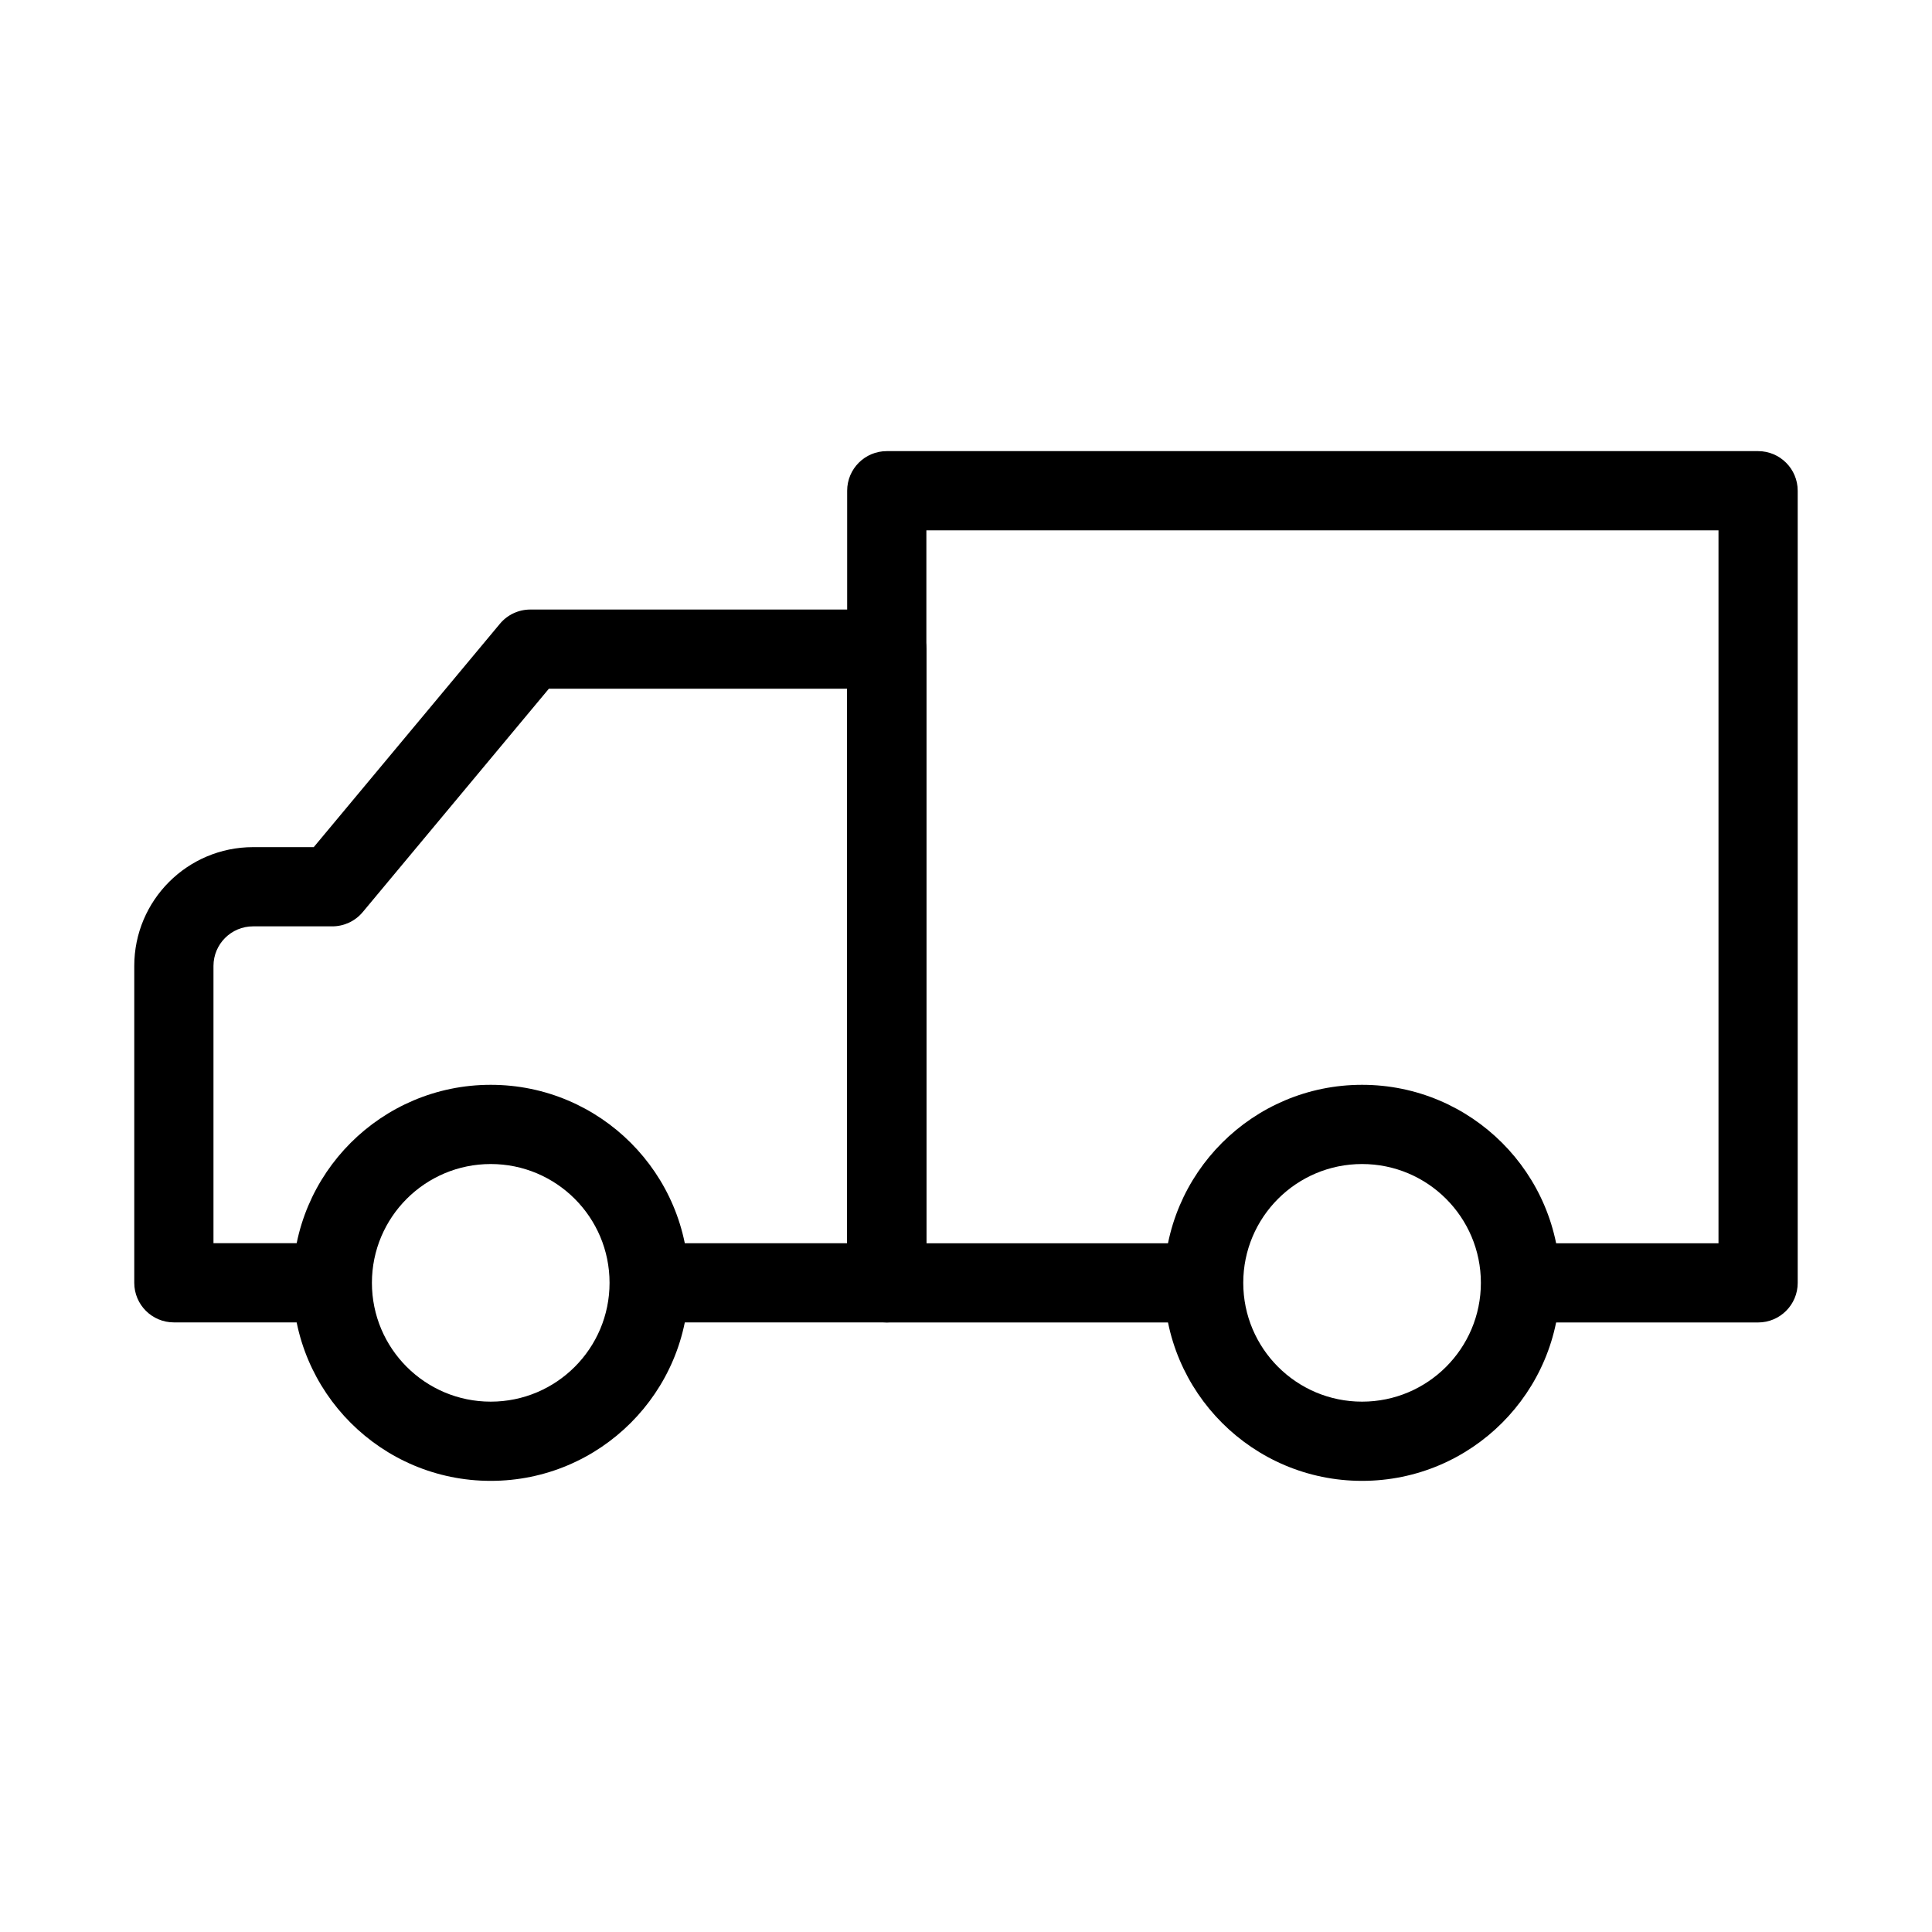
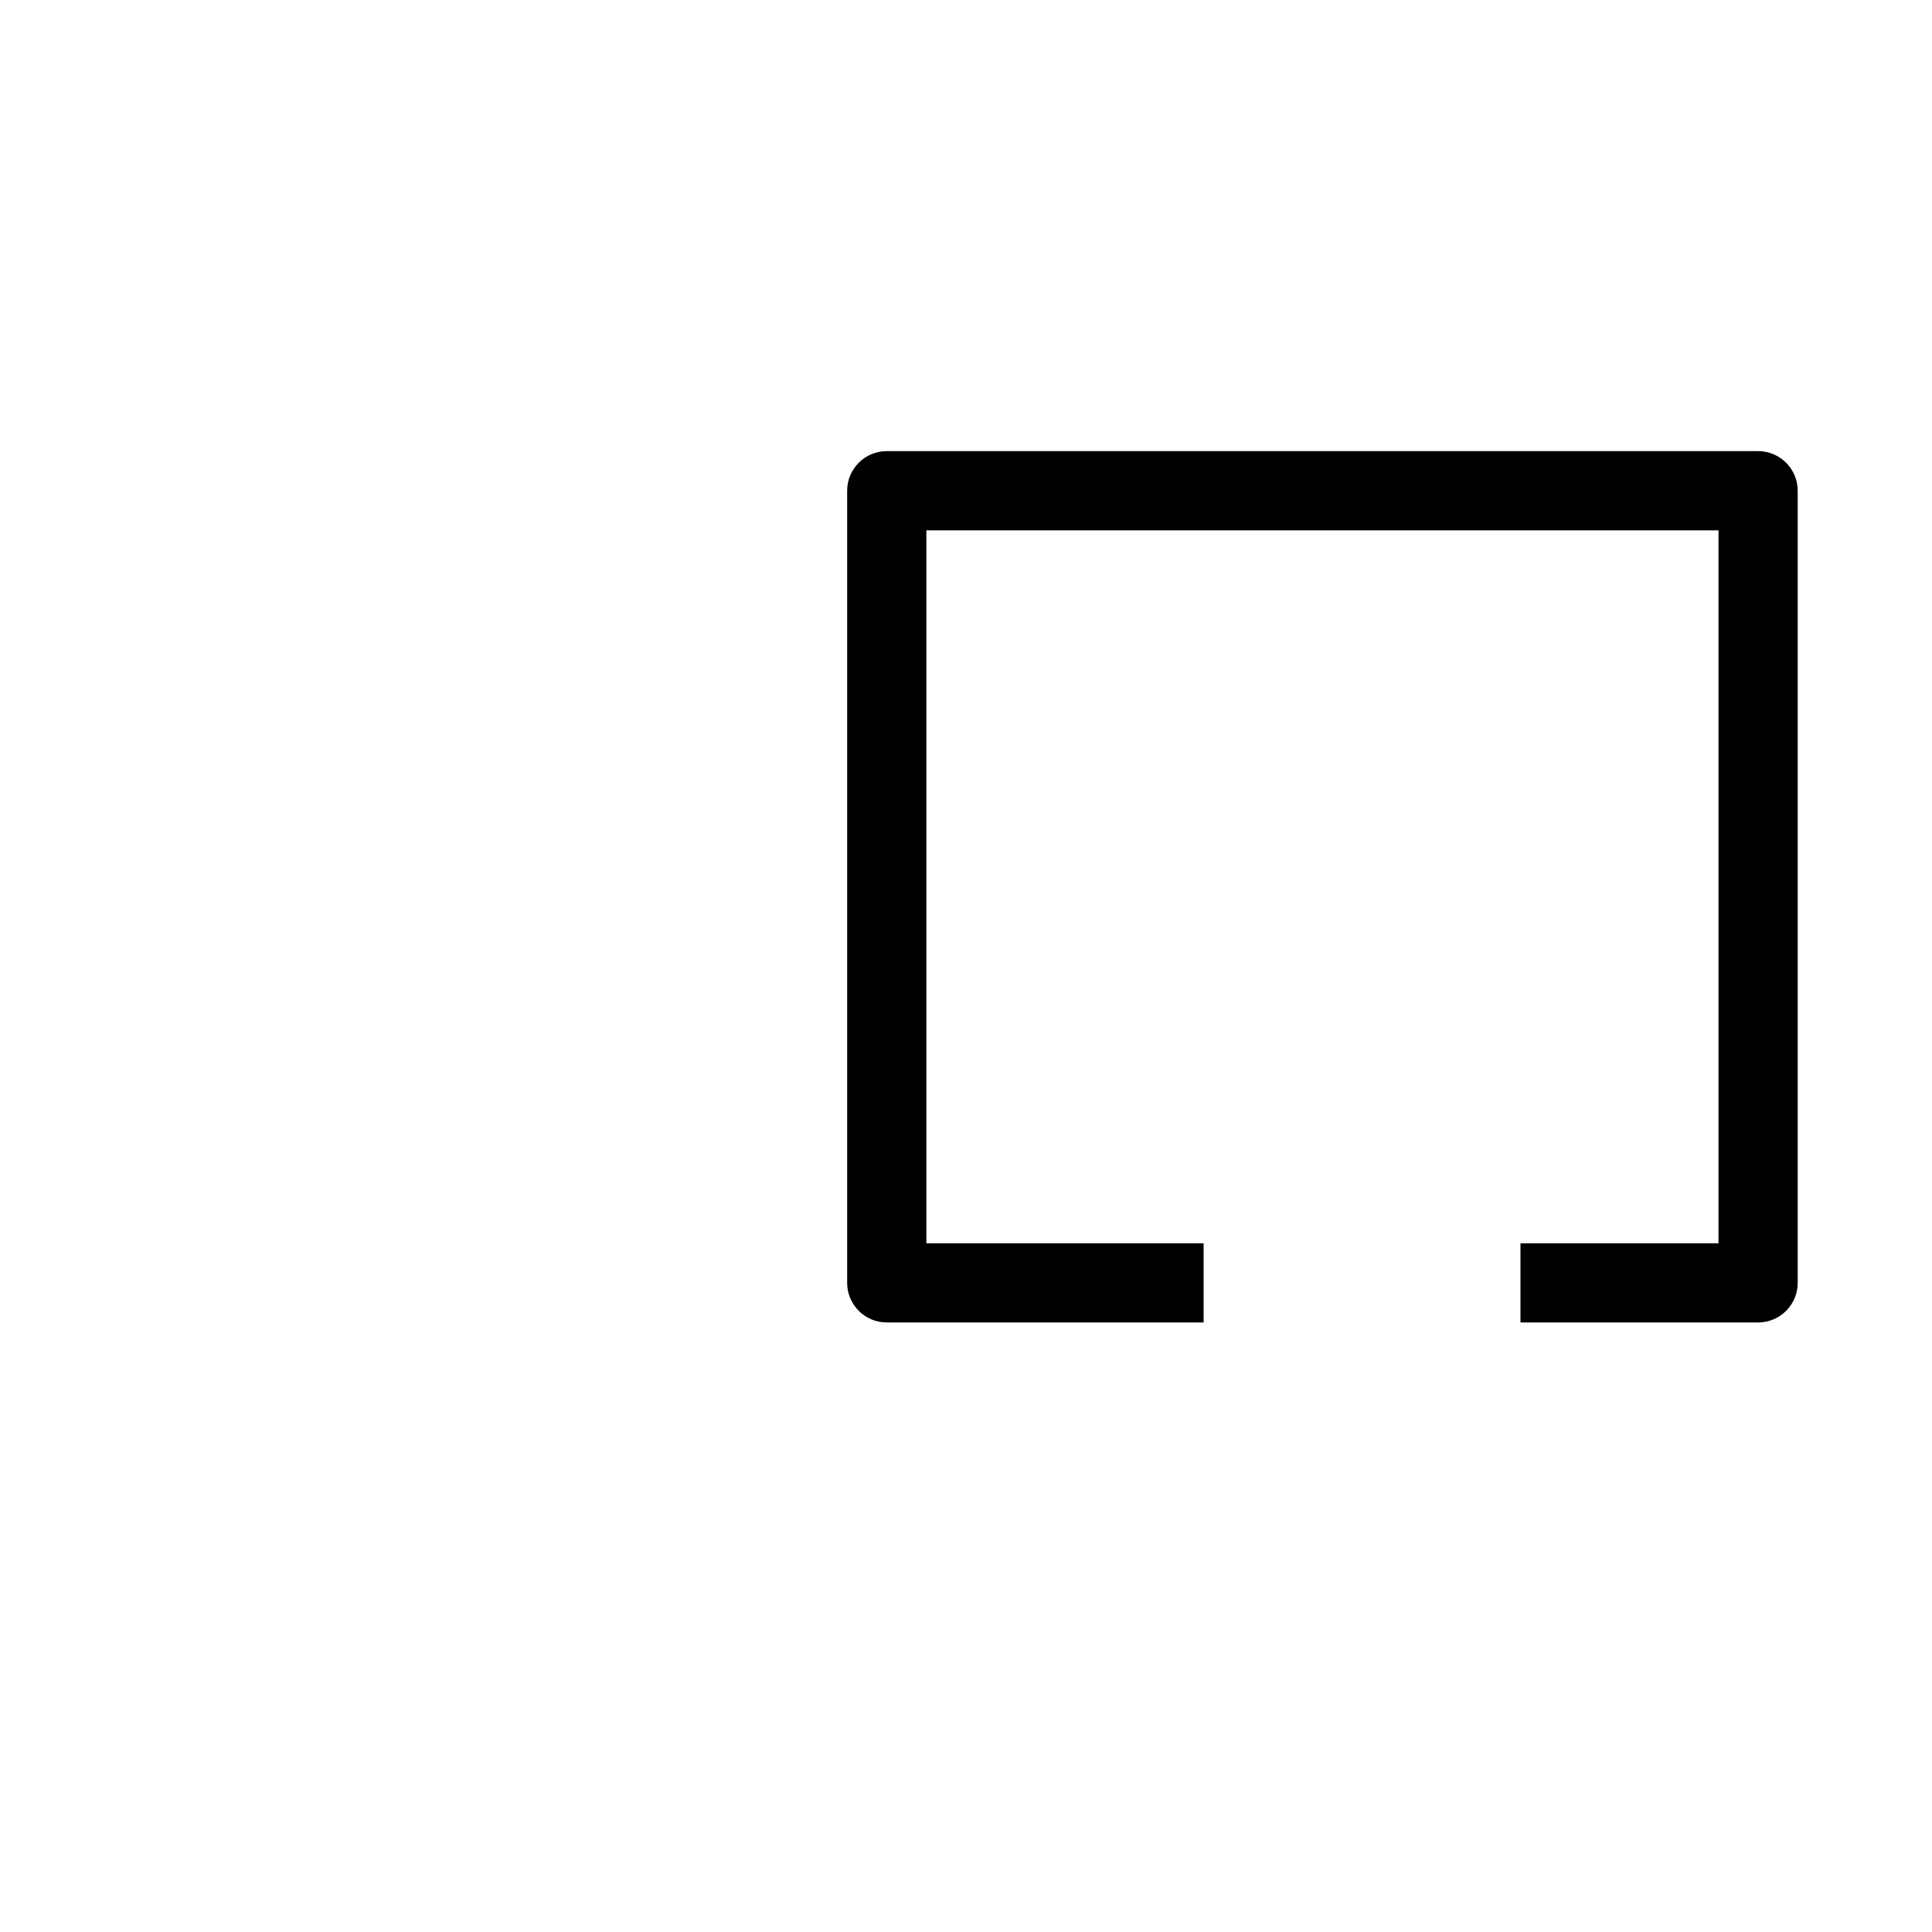
<svg xmlns="http://www.w3.org/2000/svg" fill="#000000" width="800px" height="800px" version="1.1" viewBox="144 144 512 512">
  <g fill-rule="evenodd">
-     <path d="m276.48 309.31c1.992-2.394 4.945-3.777 8.062-3.777h94.465c5.793 0 10.496 4.699 10.496 10.496v167.93c0 5.797-4.703 10.496-10.496 10.496h-62.977v-20.988h52.48v-146.95h-79.055l-49.332 59.199c-1.992 2.391-4.949 3.777-8.062 3.777h-20.992c-5.797 0-10.496 4.699-10.496 10.496v73.473h31.488v20.988h-41.984c-5.797 0-10.496-4.699-10.496-10.496v-83.965c0-17.391 14.098-31.488 31.488-31.488h16.074z" />
    <path d="m620.41 274.05c0-5.797-4.699-10.496-10.496-10.496h-230.91c-5.797 0-10.496 4.699-10.496 10.496v209.92c0 5.797 4.699 10.496 10.496 10.496h83.969v-20.988h-73.473v-188.93h209.92v188.93h-52.48v20.988h62.977c5.797 0 10.496-4.699 10.496-10.496z" />
-     <path d="m274.05 452.48c-17.391 0-31.488 14.098-31.488 31.484 0 17.391 14.098 31.488 31.488 31.488s31.488-14.098 31.488-31.488c0-17.387-14.098-31.484-31.488-31.484zm-52.48 31.484c0-28.98 23.496-52.477 52.48-52.477s52.48 23.496 52.48 52.477c0 28.984-23.496 52.48-52.48 52.48s-52.48-23.496-52.48-52.48z" />
-     <path d="m504.96 452.48c-17.387 0-31.484 14.098-31.484 31.484 0 17.391 14.098 31.488 31.484 31.488 17.391 0 31.488-14.098 31.488-31.488 0-17.387-14.098-31.484-31.488-31.484zm-52.477 31.484c0-28.98 23.496-52.477 52.477-52.477 28.984 0 52.48 23.496 52.48 52.477 0 28.984-23.496 52.48-52.48 52.48-28.98 0-52.477-23.496-52.477-52.48z" />
  </g>
</svg>